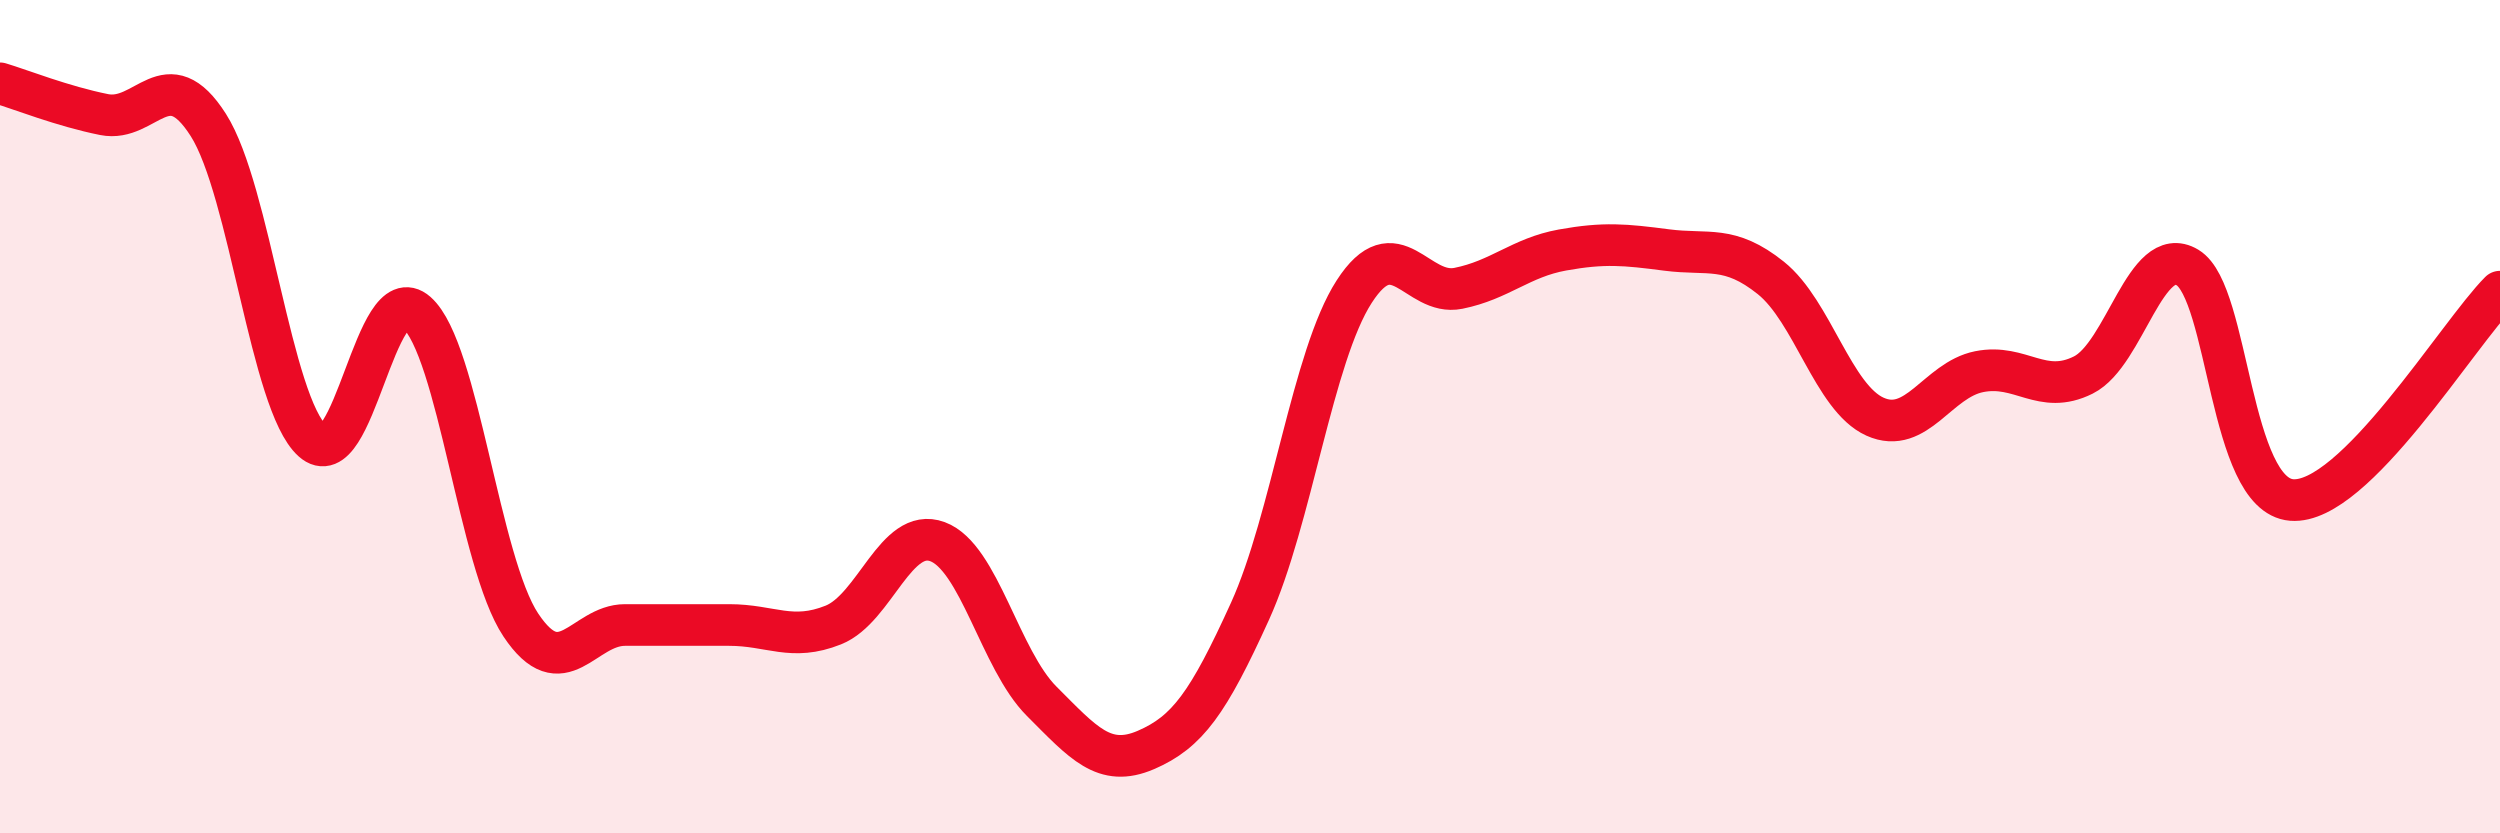
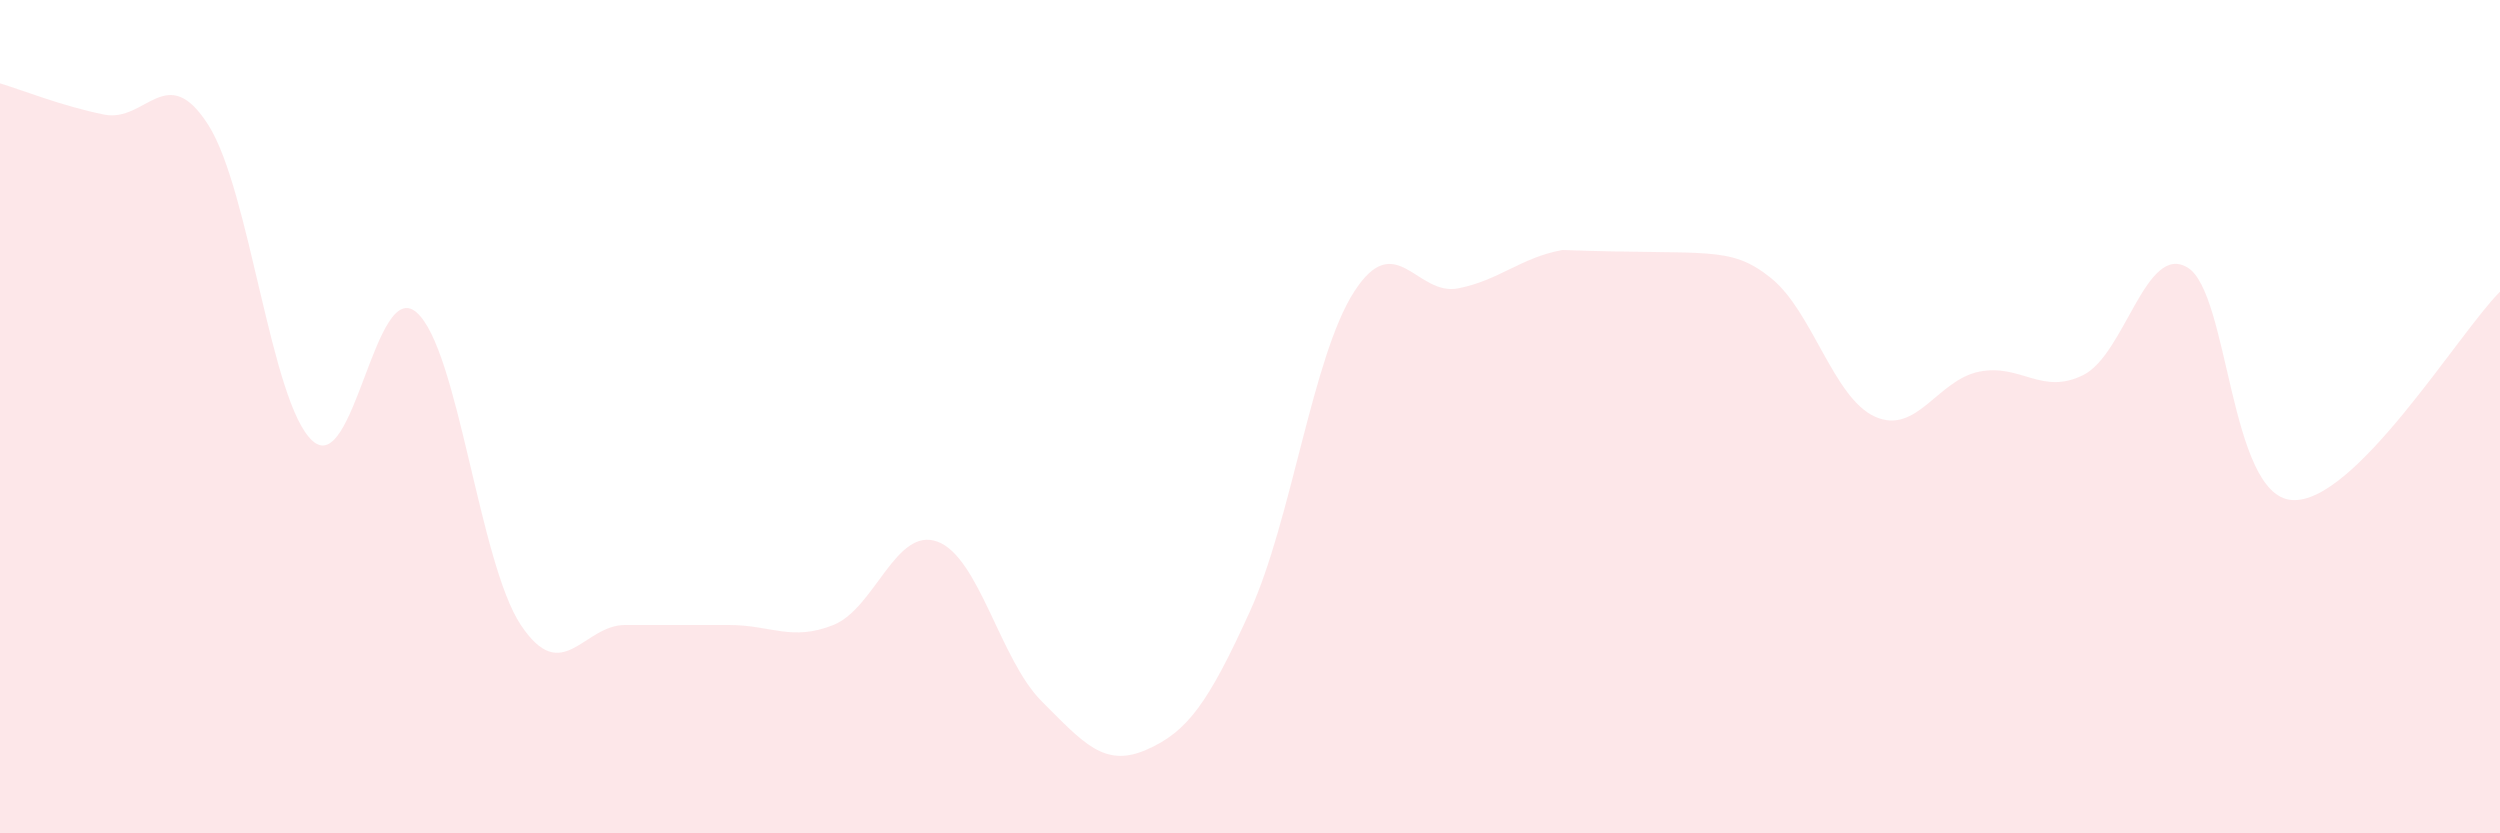
<svg xmlns="http://www.w3.org/2000/svg" width="60" height="20" viewBox="0 0 60 20">
-   <path d="M 0,2 C 0.5,2.15 1.5,2.55 2.5,2.75 C 3.5,2.95 4,1.43 5,3 C 6,4.57 6.5,9.68 7.5,10.58 C 8.5,11.48 9,6.62 10,7.5 C 11,8.38 11.5,13.5 12.5,15 C 13.5,16.5 14,15 15,15 C 16,15 16.5,15 17.5,15 C 18.5,15 19,15.4 20,15 C 21,14.6 21.5,12.63 22.5,13 C 23.5,13.37 24,15.83 25,16.83 C 26,17.83 26.5,18.43 27.5,18 C 28.5,17.57 29,16.87 30,14.67 C 31,12.47 31.5,8.55 32.5,7 C 33.5,5.45 34,7.12 35,6.92 C 36,6.72 36.5,6.18 37.5,6 C 38.5,5.82 39,5.87 40,6 C 41,6.13 41.5,5.87 42.5,6.67 C 43.5,7.47 44,9.55 45,10 C 46,10.45 46.5,9.12 47.5,8.92 C 48.5,8.72 49,9.5 50,9 C 51,8.5 51.5,5.82 52.5,6.42 C 53.5,7.02 53.5,11.88 55,12 C 56.5,12.12 59,8 60,7L60 20L0 20Z" fill="#EB0A25" opacity="0.1" stroke-linecap="round" stroke-linejoin="round" />
-   <path d="M 0,2 C 0.5,2.15 1.5,2.55 2.5,2.75 C 3.5,2.95 4,1.43 5,3 C 6,4.57 6.5,9.68 7.5,10.58 C 8.5,11.48 9,6.62 10,7.5 C 11,8.38 11.5,13.5 12.5,15 C 13.5,16.5 14,15 15,15 C 16,15 16.5,15 17.5,15 C 18.5,15 19,15.4 20,15 C 21,14.6 21.5,12.63 22.5,13 C 23.5,13.37 24,15.83 25,16.83 C 26,17.83 26.5,18.43 27.5,18 C 28.5,17.57 29,16.87 30,14.67 C 31,12.47 31.5,8.55 32.5,7 C 33.5,5.45 34,7.12 35,6.92 C 36,6.72 36.5,6.18 37.5,6 C 38.5,5.82 39,5.87 40,6 C 41,6.13 41.5,5.87 42.5,6.67 C 43.5,7.47 44,9.55 45,10 C 46,10.45 46.5,9.12 47.5,8.92 C 48.5,8.72 49,9.5 50,9 C 51,8.5 51.5,5.82 52.5,6.42 C 53.5,7.02 53.5,11.88 55,12 C 56.5,12.12 59,8 60,7" stroke="#EB0A25" stroke-width="1" fill="none" stroke-linecap="round" stroke-linejoin="round" />
+   <path d="M 0,2 C 0.5,2.15 1.5,2.55 2.5,2.75 C 3.5,2.95 4,1.43 5,3 C 6,4.57 6.5,9.68 7.5,10.58 C 8.5,11.48 9,6.62 10,7.5 C 11,8.38 11.5,13.5 12.5,15 C 13.5,16.5 14,15 15,15 C 16,15 16.5,15 17.5,15 C 18.5,15 19,15.4 20,15 C 21,14.6 21.5,12.63 22.5,13 C 23.5,13.37 24,15.83 25,16.83 C 26,17.83 26.5,18.43 27.5,18 C 28.5,17.57 29,16.87 30,14.67 C 31,12.47 31.5,8.55 32.5,7 C 33.5,5.45 34,7.12 35,6.92 C 36,6.72 36.5,6.18 37.5,6 C 41,6.13 41.5,5.87 42.5,6.67 C 43.5,7.47 44,9.55 45,10 C 46,10.45 46.5,9.12 47.5,8.92 C 48.5,8.72 49,9.5 50,9 C 51,8.5 51.5,5.82 52.5,6.42 C 53.5,7.02 53.5,11.88 55,12 C 56.5,12.12 59,8 60,7L60 20L0 20Z" fill="#EB0A25" opacity="0.1" stroke-linecap="round" stroke-linejoin="round" />
</svg>